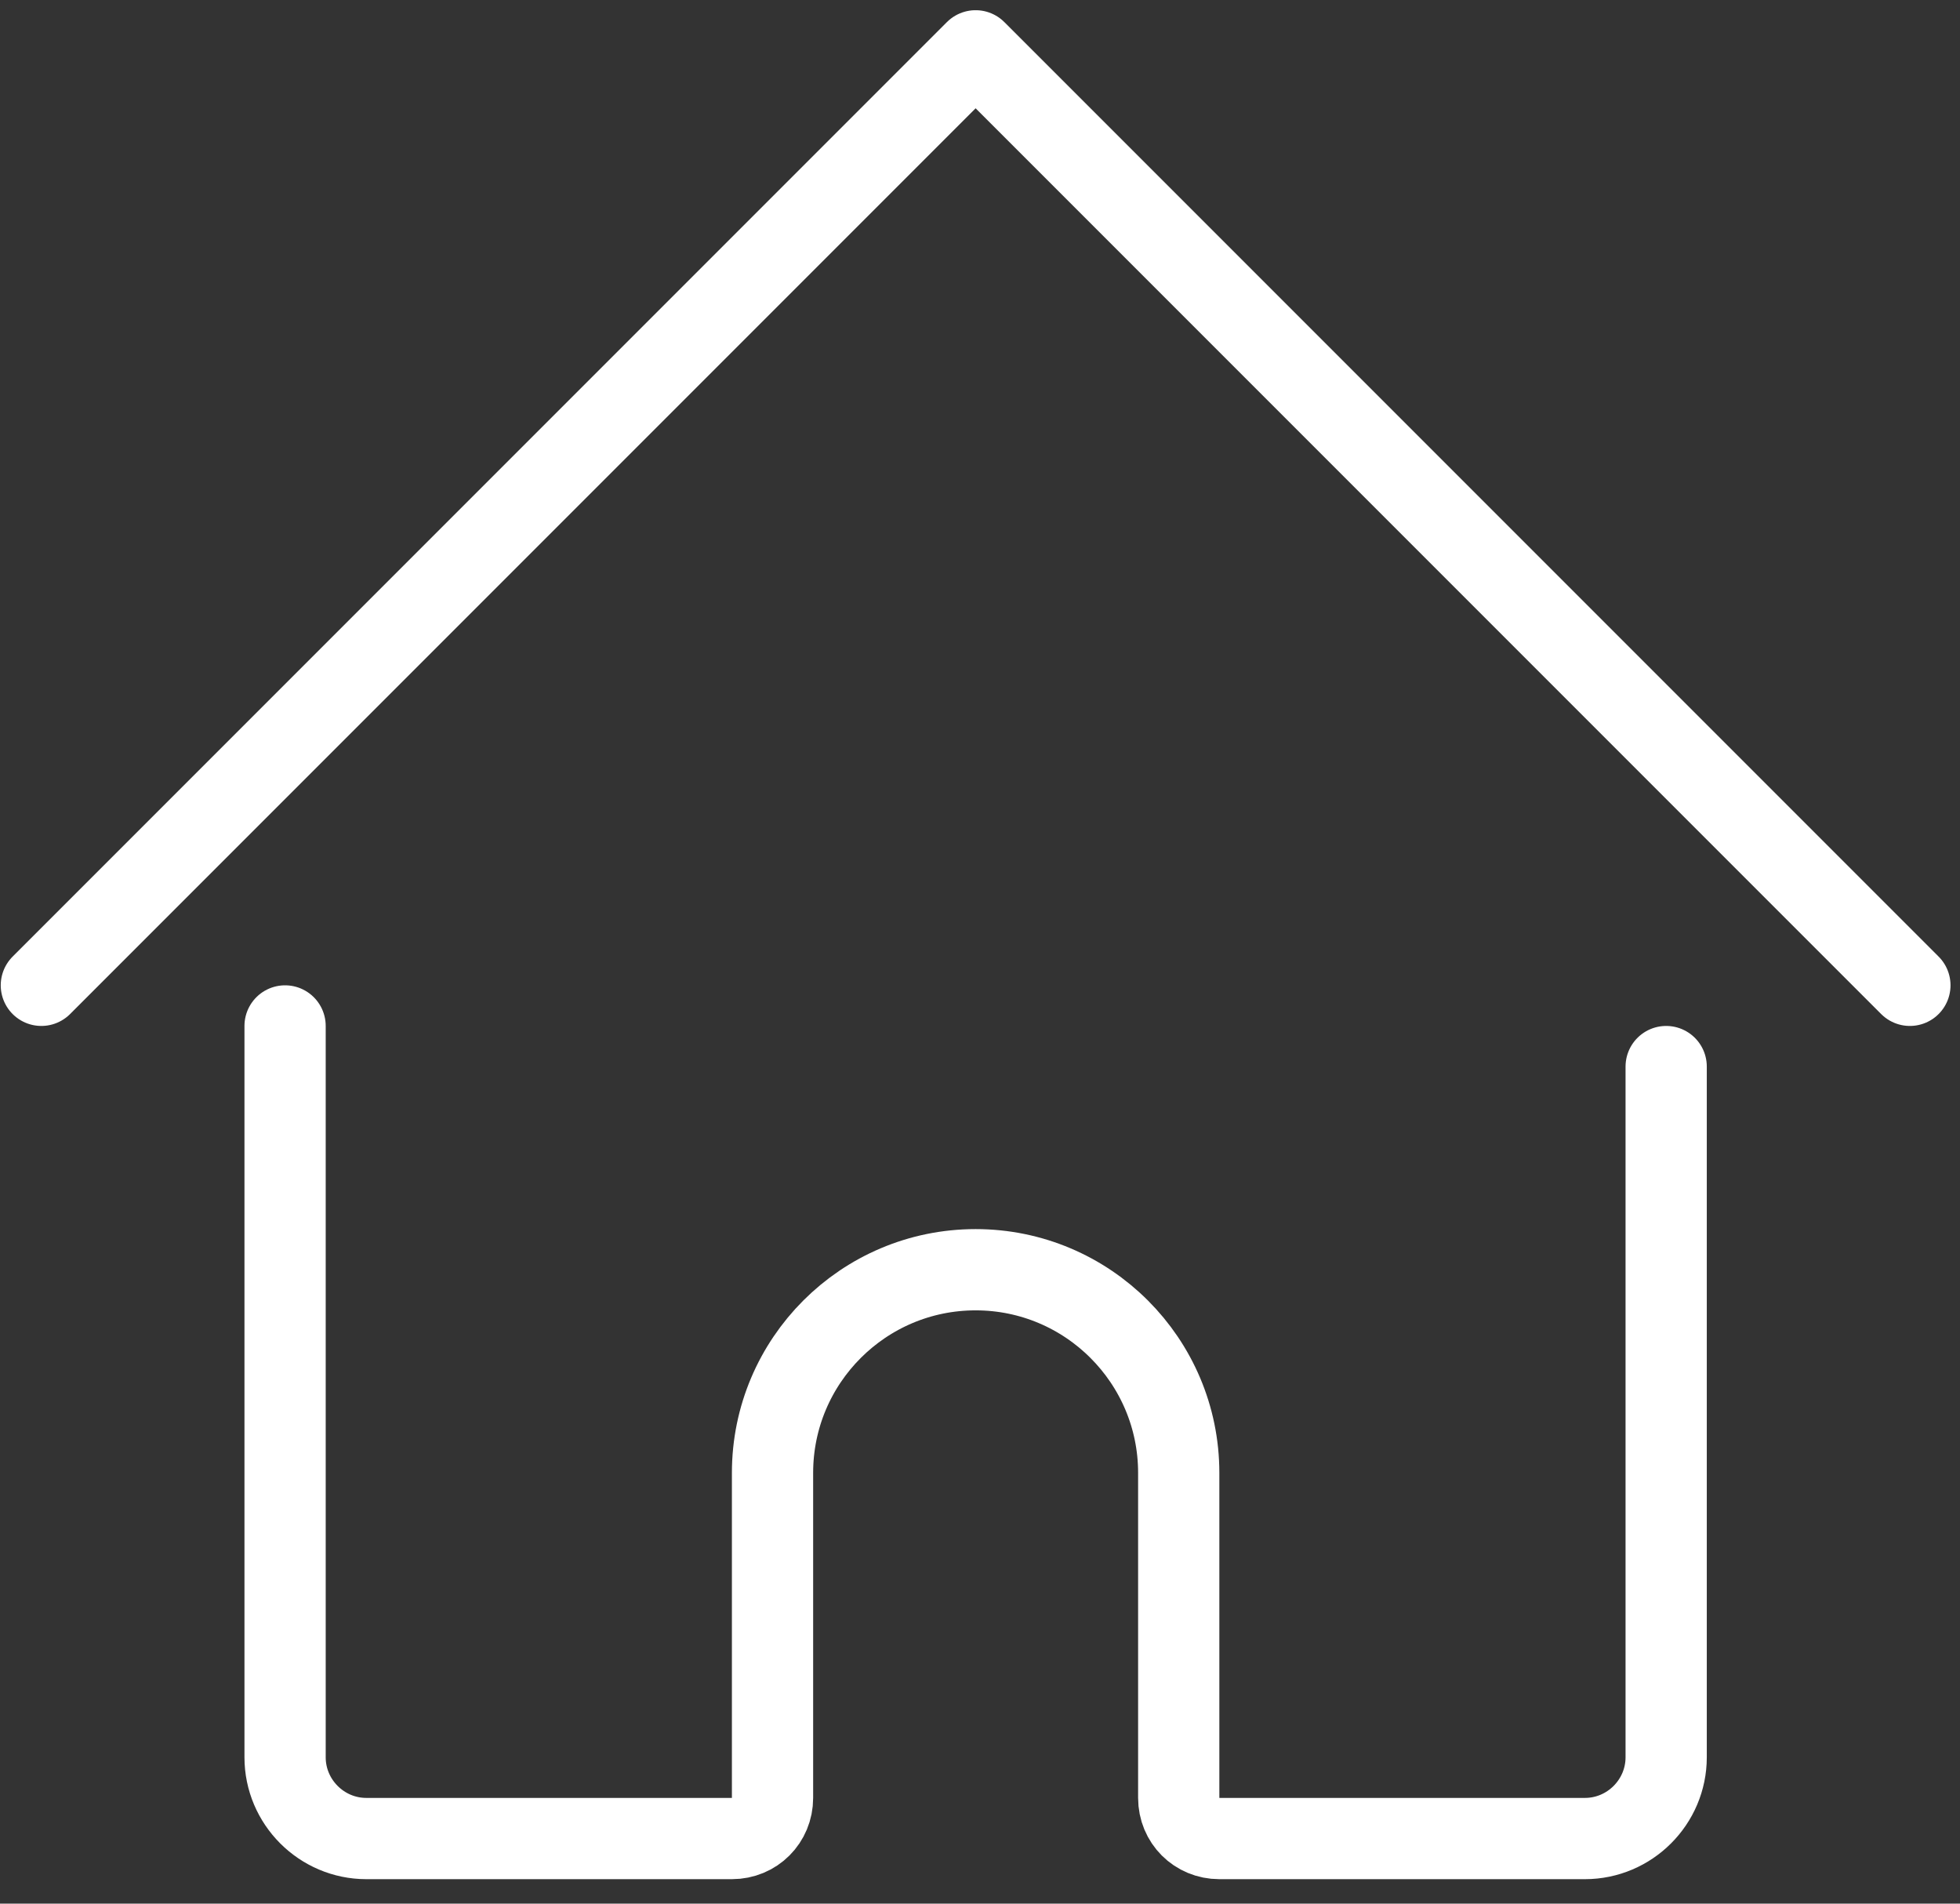
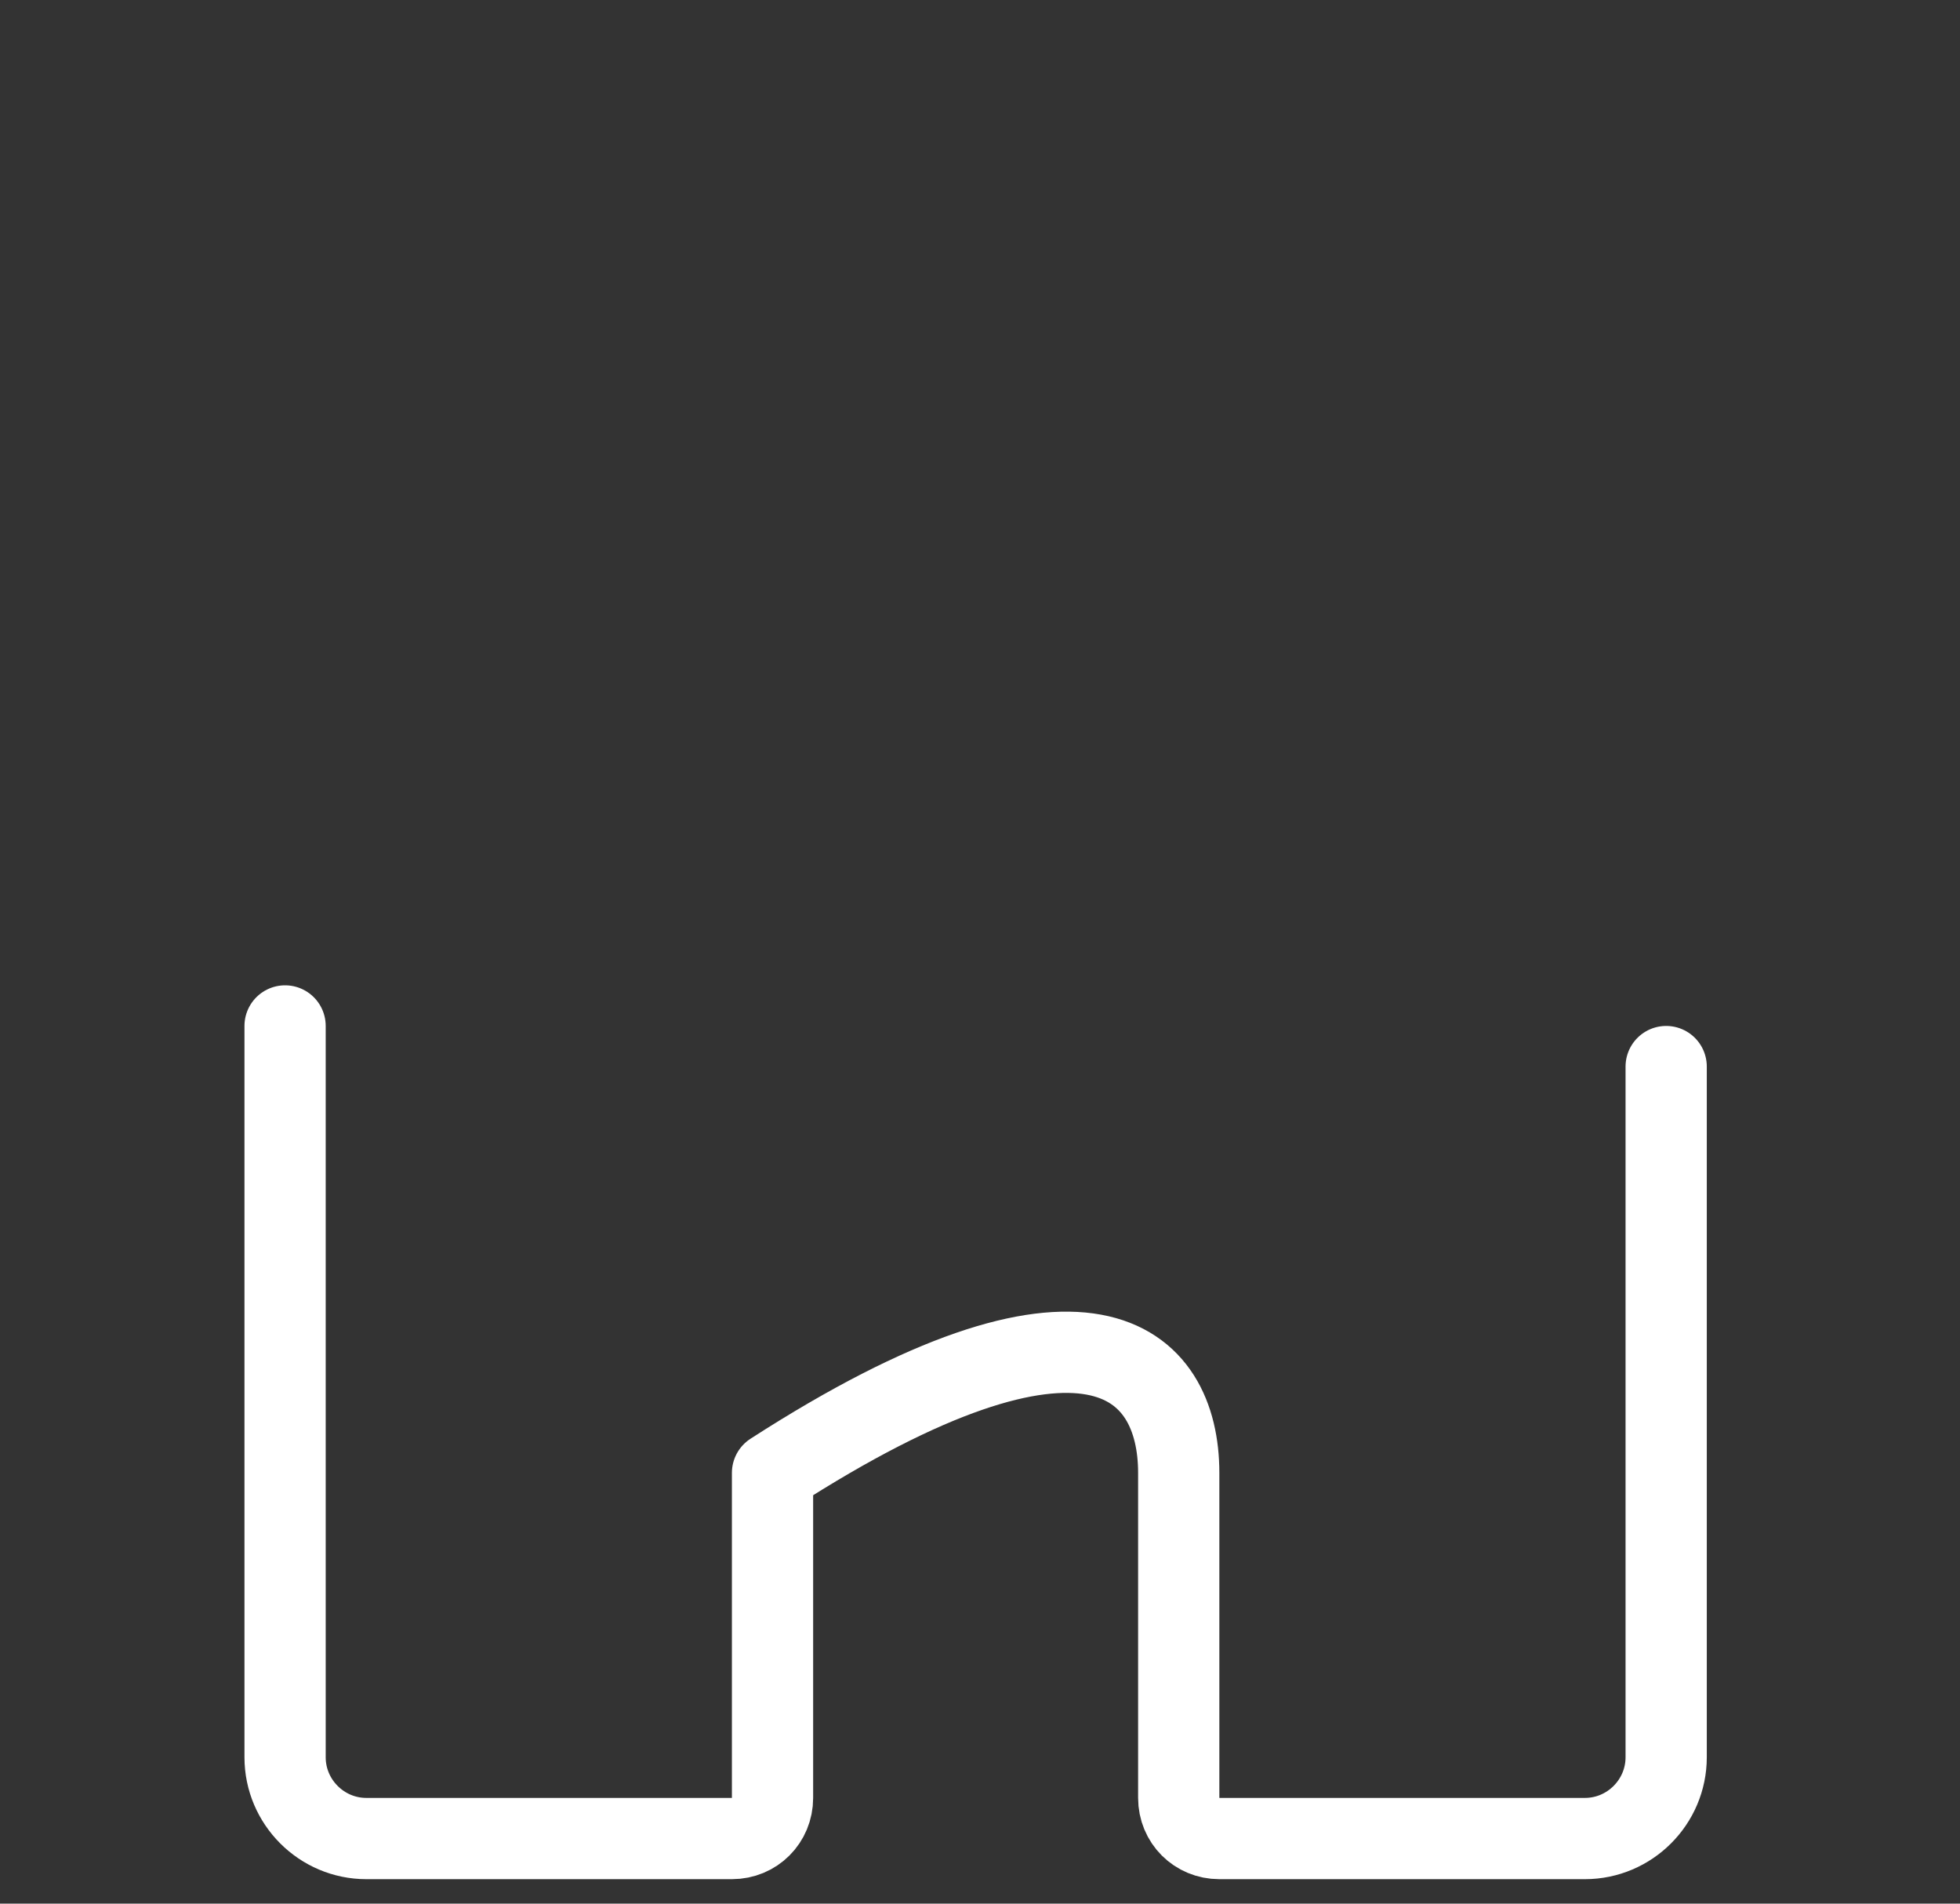
<svg xmlns="http://www.w3.org/2000/svg" width="69" height="67" viewBox="0 0 69 67" fill="none">
  <rect x="0" y="0" width="69" height="67" fill="#333333" stroke="none" />
-   <path d="M10.036 36.109V61.849C10.036 63.422 11.323 64.709 12.896 64.709H25.766C26.567 64.709 27.196 64.08 27.196 63.279V51.839C27.196 47.892 30.399 44.689 34.346 44.689C38.293 44.689 41.496 47.892 41.496 51.839V63.279C41.496 64.08 42.125 64.709 42.926 64.709H55.796C57.369 64.709 58.656 63.422 58.656 61.849V37.539" stroke="#FFFFFF" stroke-width="2.86" stroke-linecap="round" stroke-linejoin="round" />
-   <path d="M1.456 34.679L34.346 1.789L67.236 34.679" stroke="#FFFFFF" stroke-width="2.86" stroke-linecap="round" stroke-linejoin="round" />
+   <path d="M10.036 36.109V61.849C10.036 63.422 11.323 64.709 12.896 64.709H25.766C26.567 64.709 27.196 64.08 27.196 63.279V51.839C38.293 44.689 41.496 47.892 41.496 51.839V63.279C41.496 64.08 42.125 64.709 42.926 64.709H55.796C57.369 64.709 58.656 63.422 58.656 61.849V37.539" stroke="#FFFFFF" stroke-width="2.86" stroke-linecap="round" stroke-linejoin="round" />
</svg>